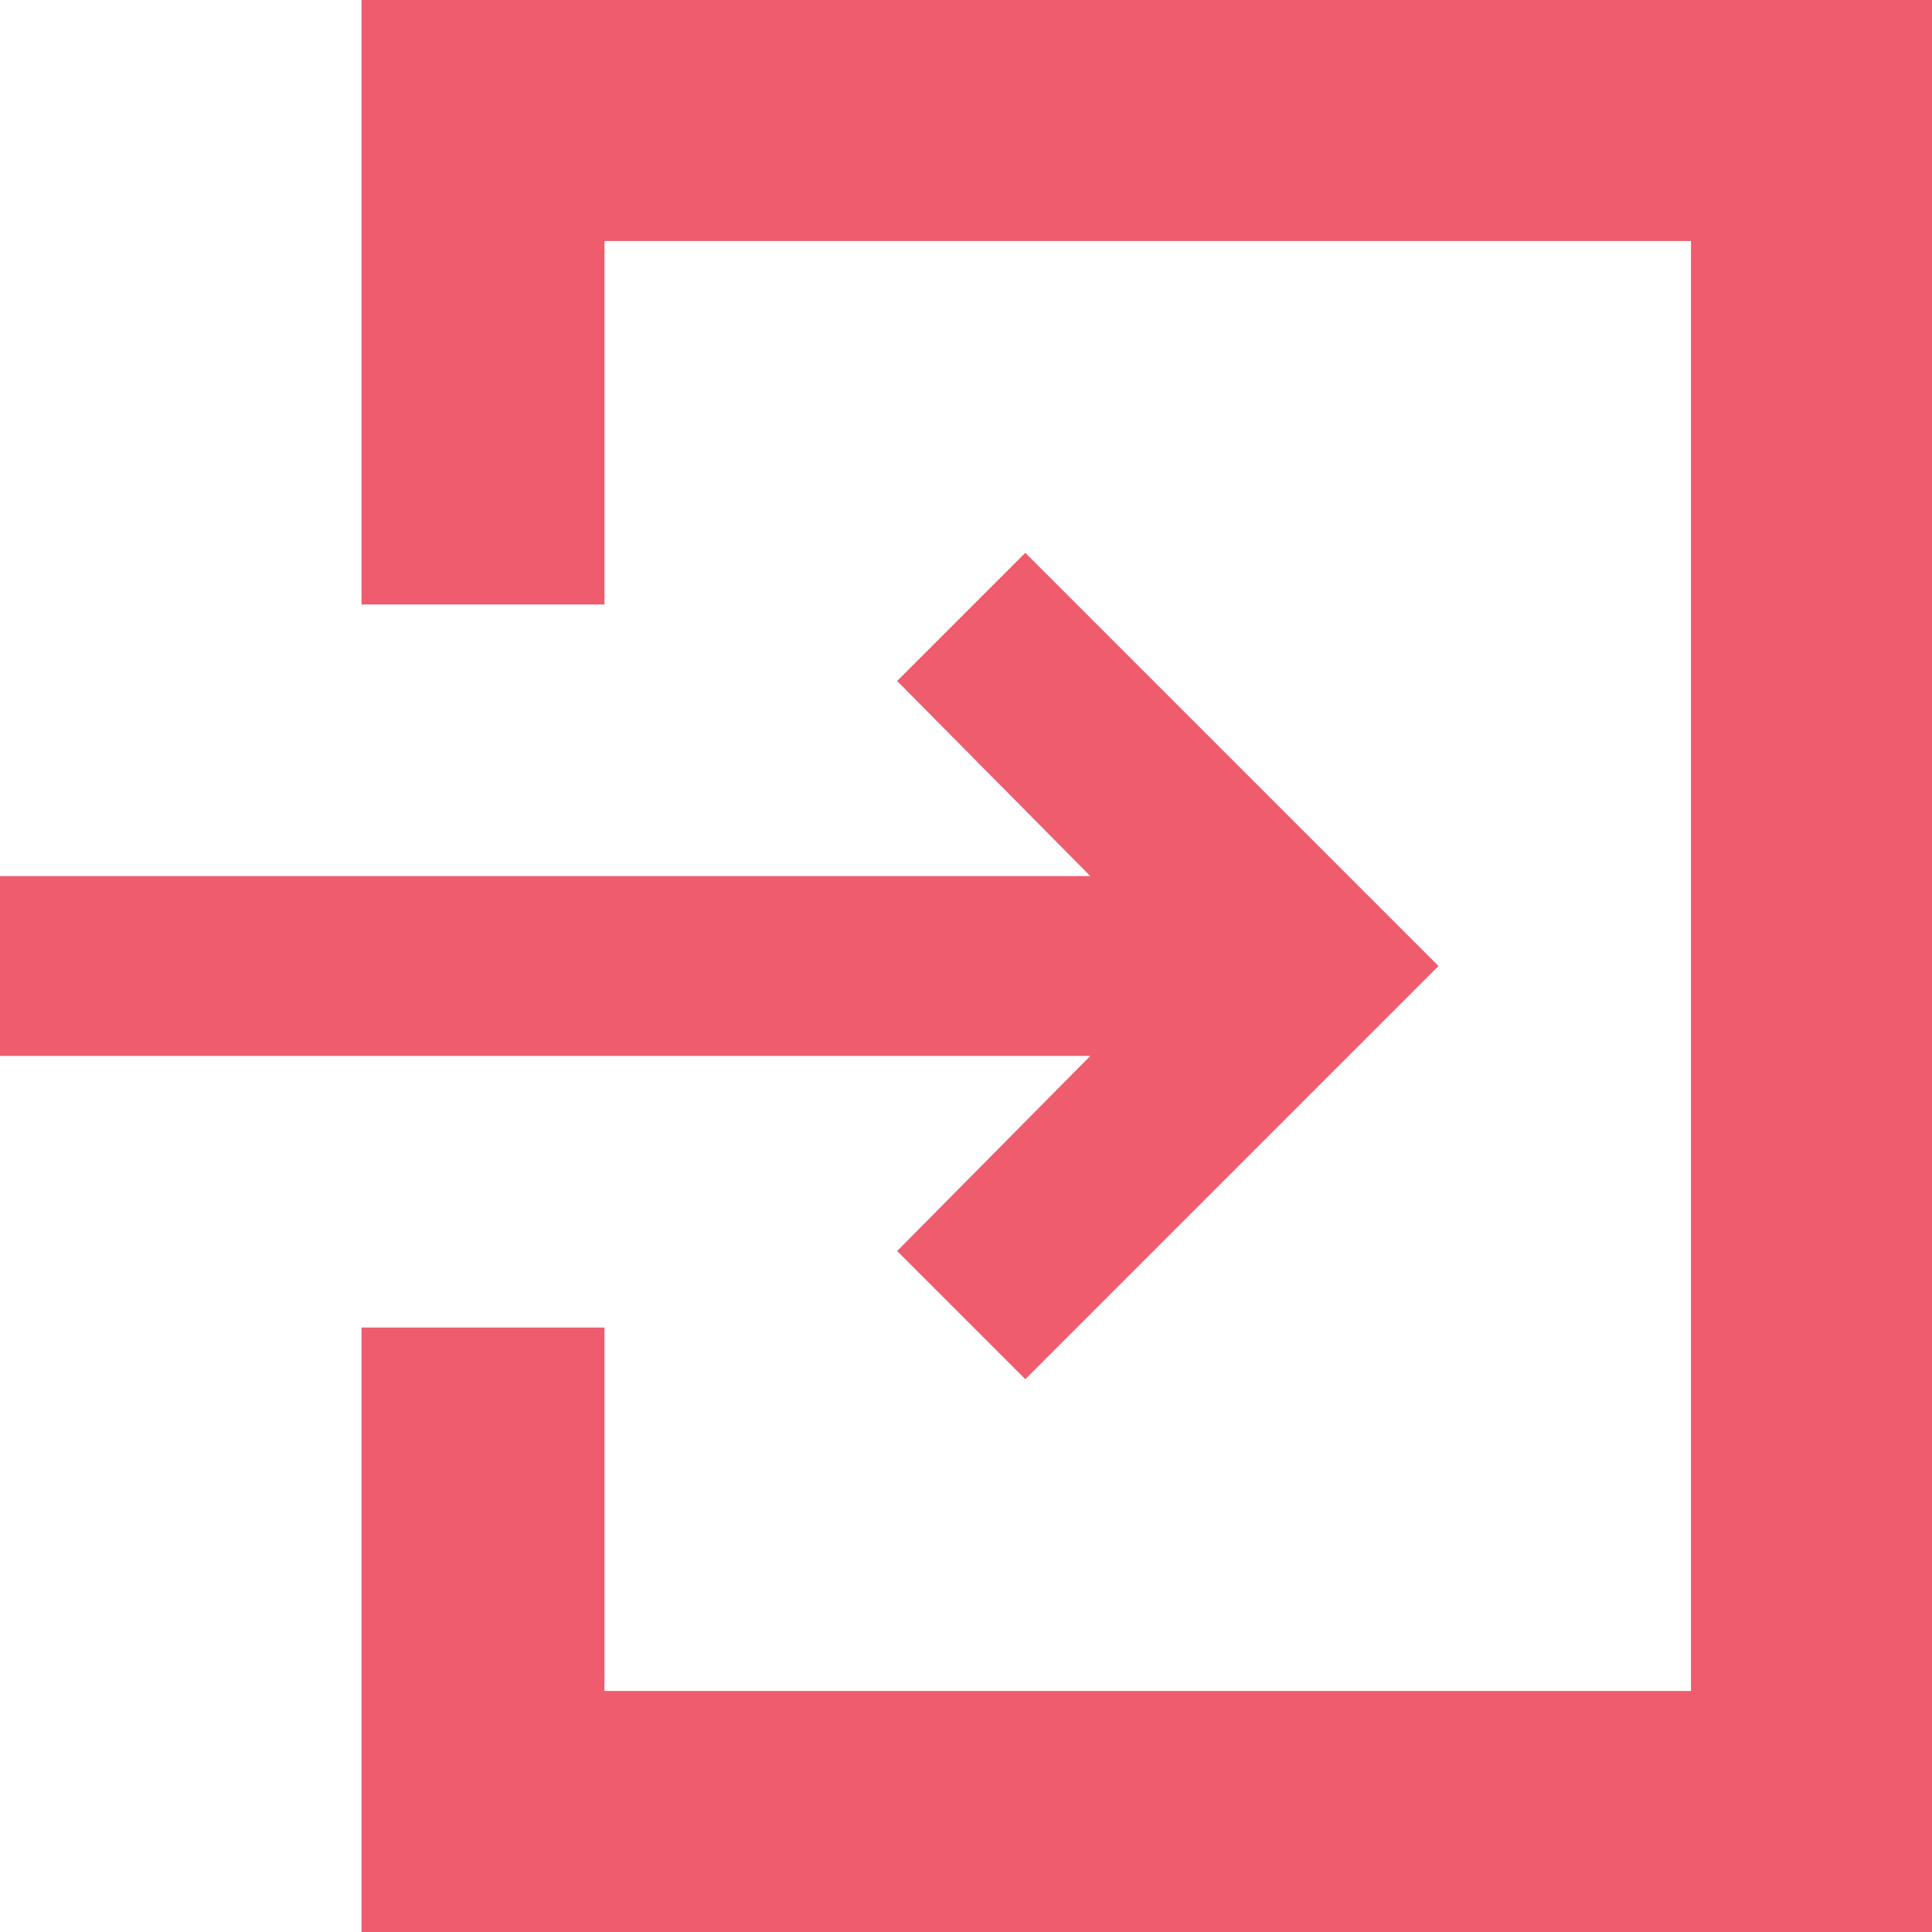
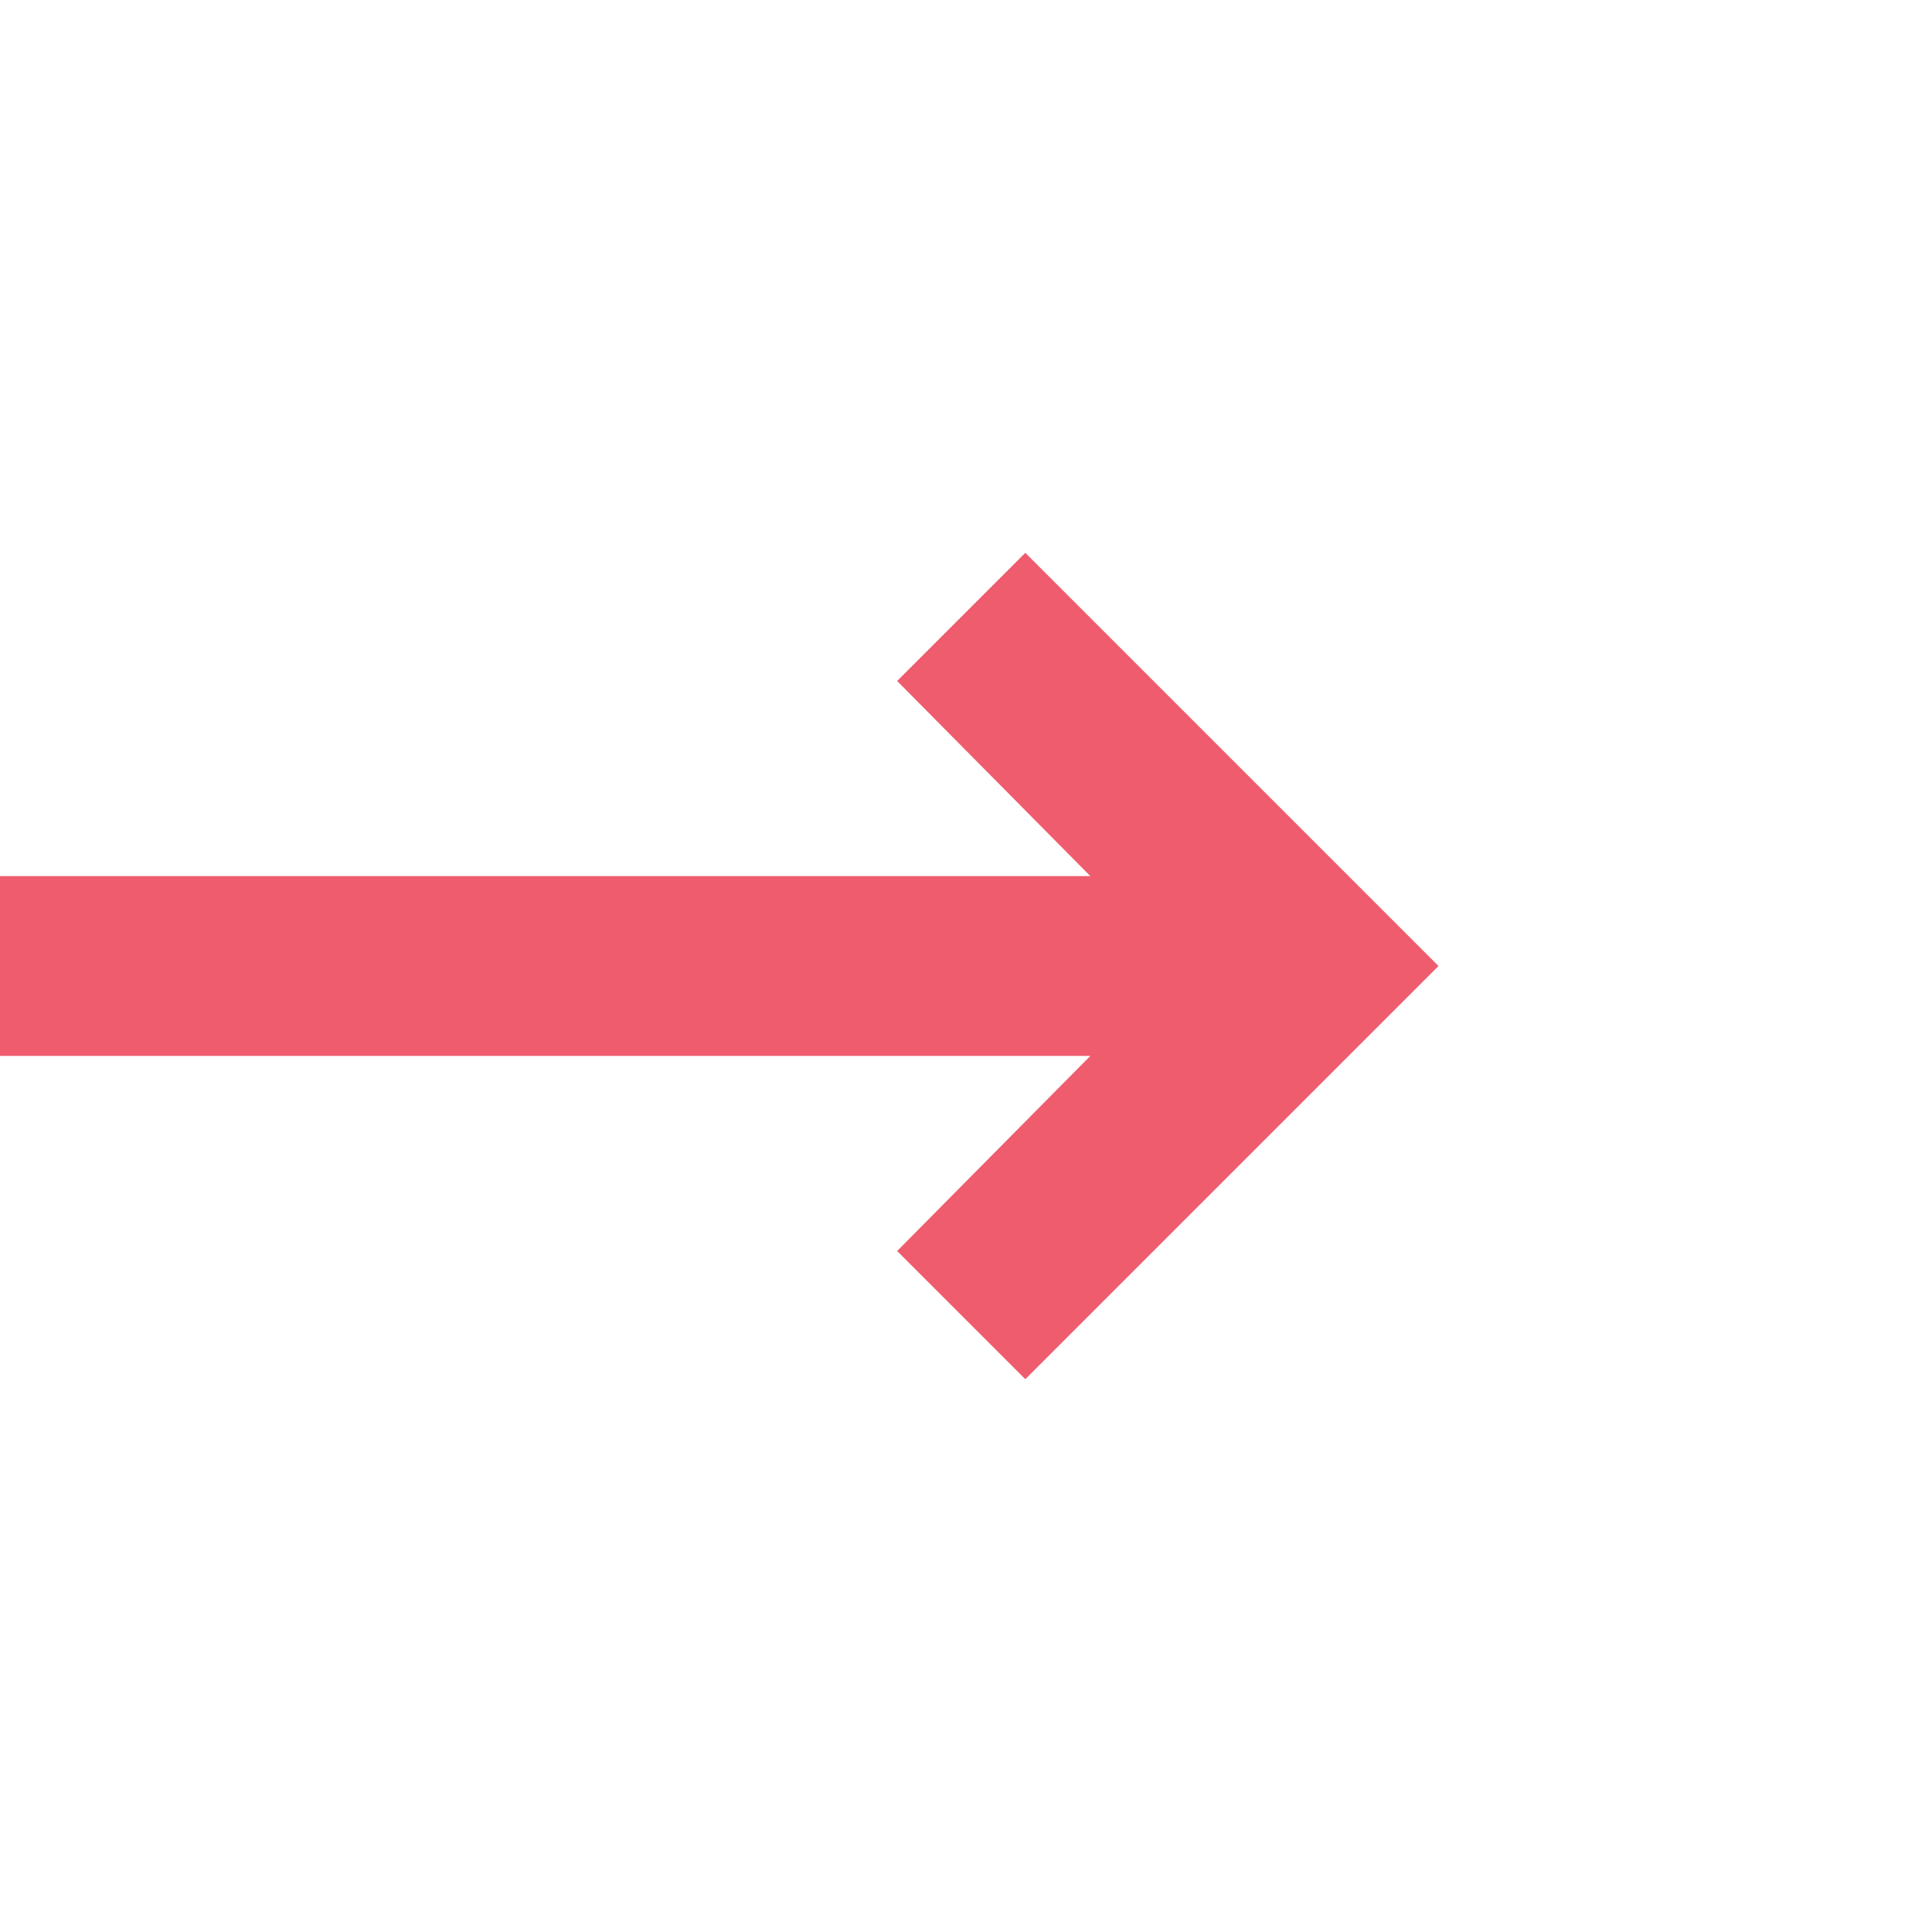
<svg xmlns="http://www.w3.org/2000/svg" version="1.1" id="_x32_" x="0px" y="0px" viewBox="0 0 101 101" style="enable-background:new 0 0 101 101;" xml:space="preserve">
  <style type="text/css">
	.st0{fill:#EF5C6E;}
</style>
  <polygon class="st0" points="46.9,65.4 53.6,72.1 68.5,57.2 75.2,50.5 68.5,43.8 53.6,28.9 46.9,35.6 57,45.8 0,45.8 0,55.2   57,55.2 " />
-   <polygon class="st0" points="91.5,0 82.1,0 37.9,0 28.4,0 18.9,0 18.9,9.5 18.9,15.8 18.9,31.6 28.4,31.6 31.6,31.6 31.6,12.6   88.4,12.6 88.4,88.4 31.6,88.4 31.6,69.4 28.4,69.4 18.9,69.4 18.9,85.2 18.9,91.5 18.9,101 28.4,101 37.9,101 82.1,101 91.5,101   101,101 101,91.5 101,82.1 101,18.9 101,9.5 101,0 " />
</svg>